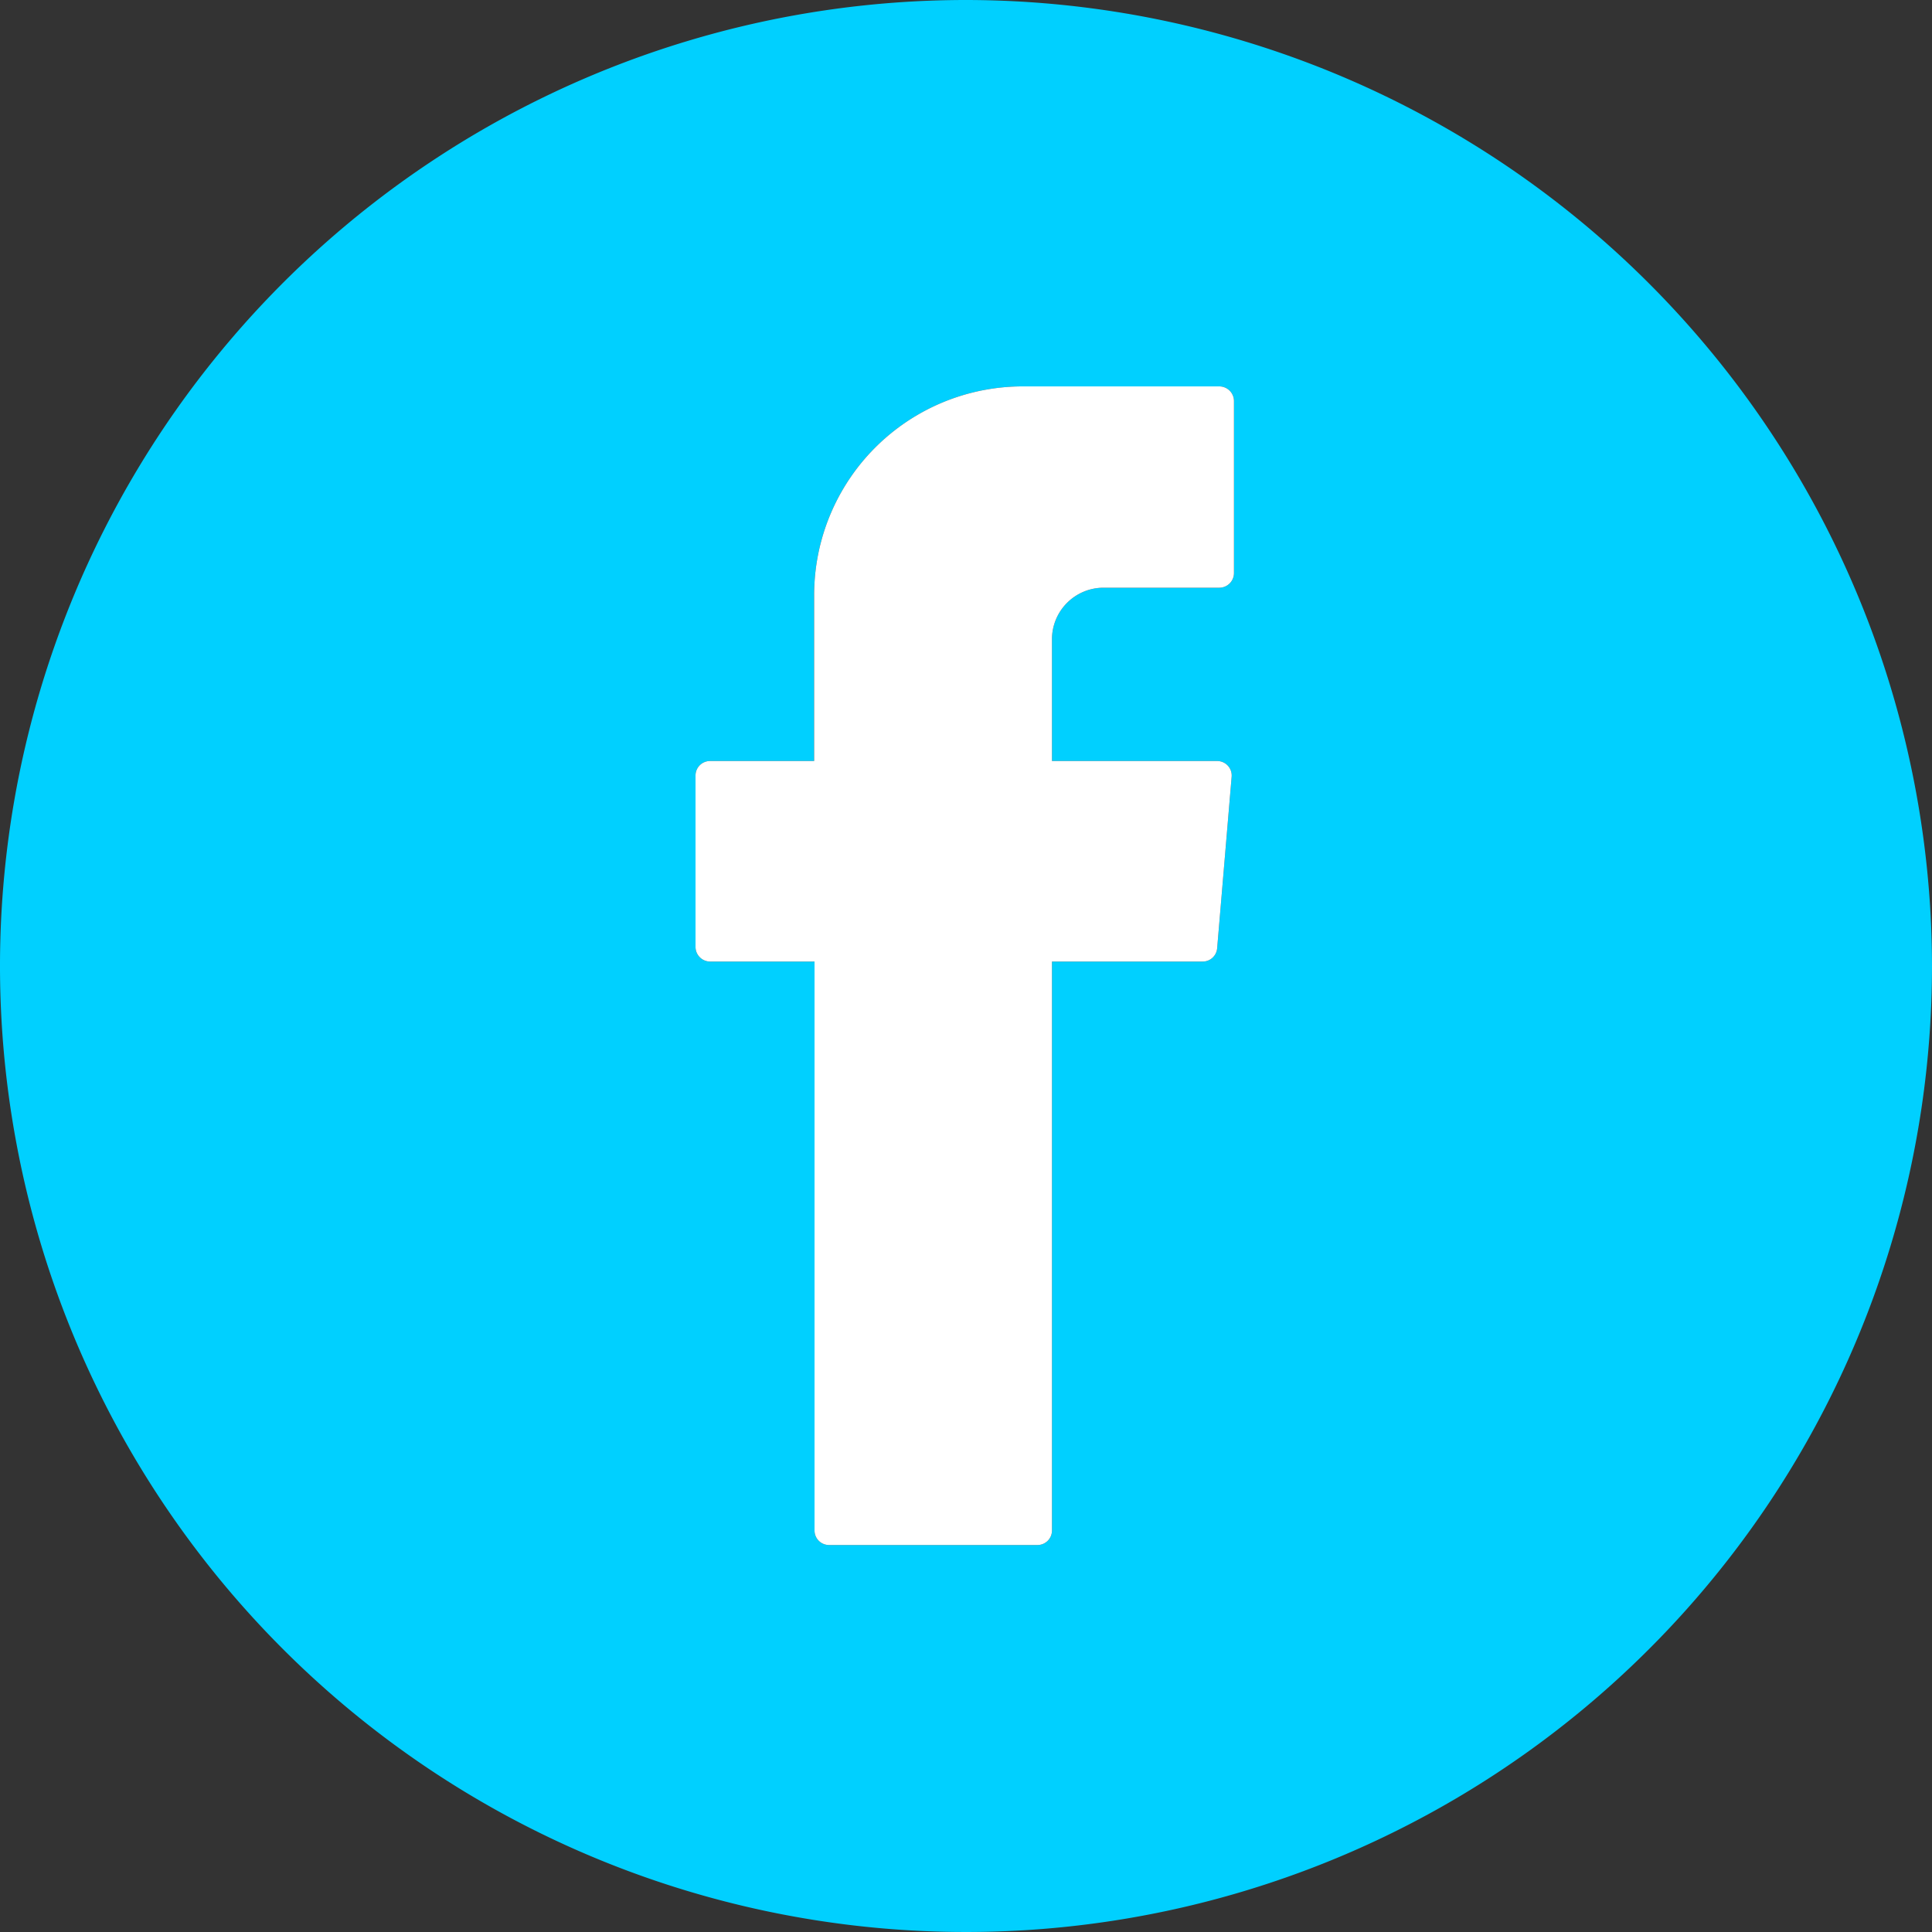
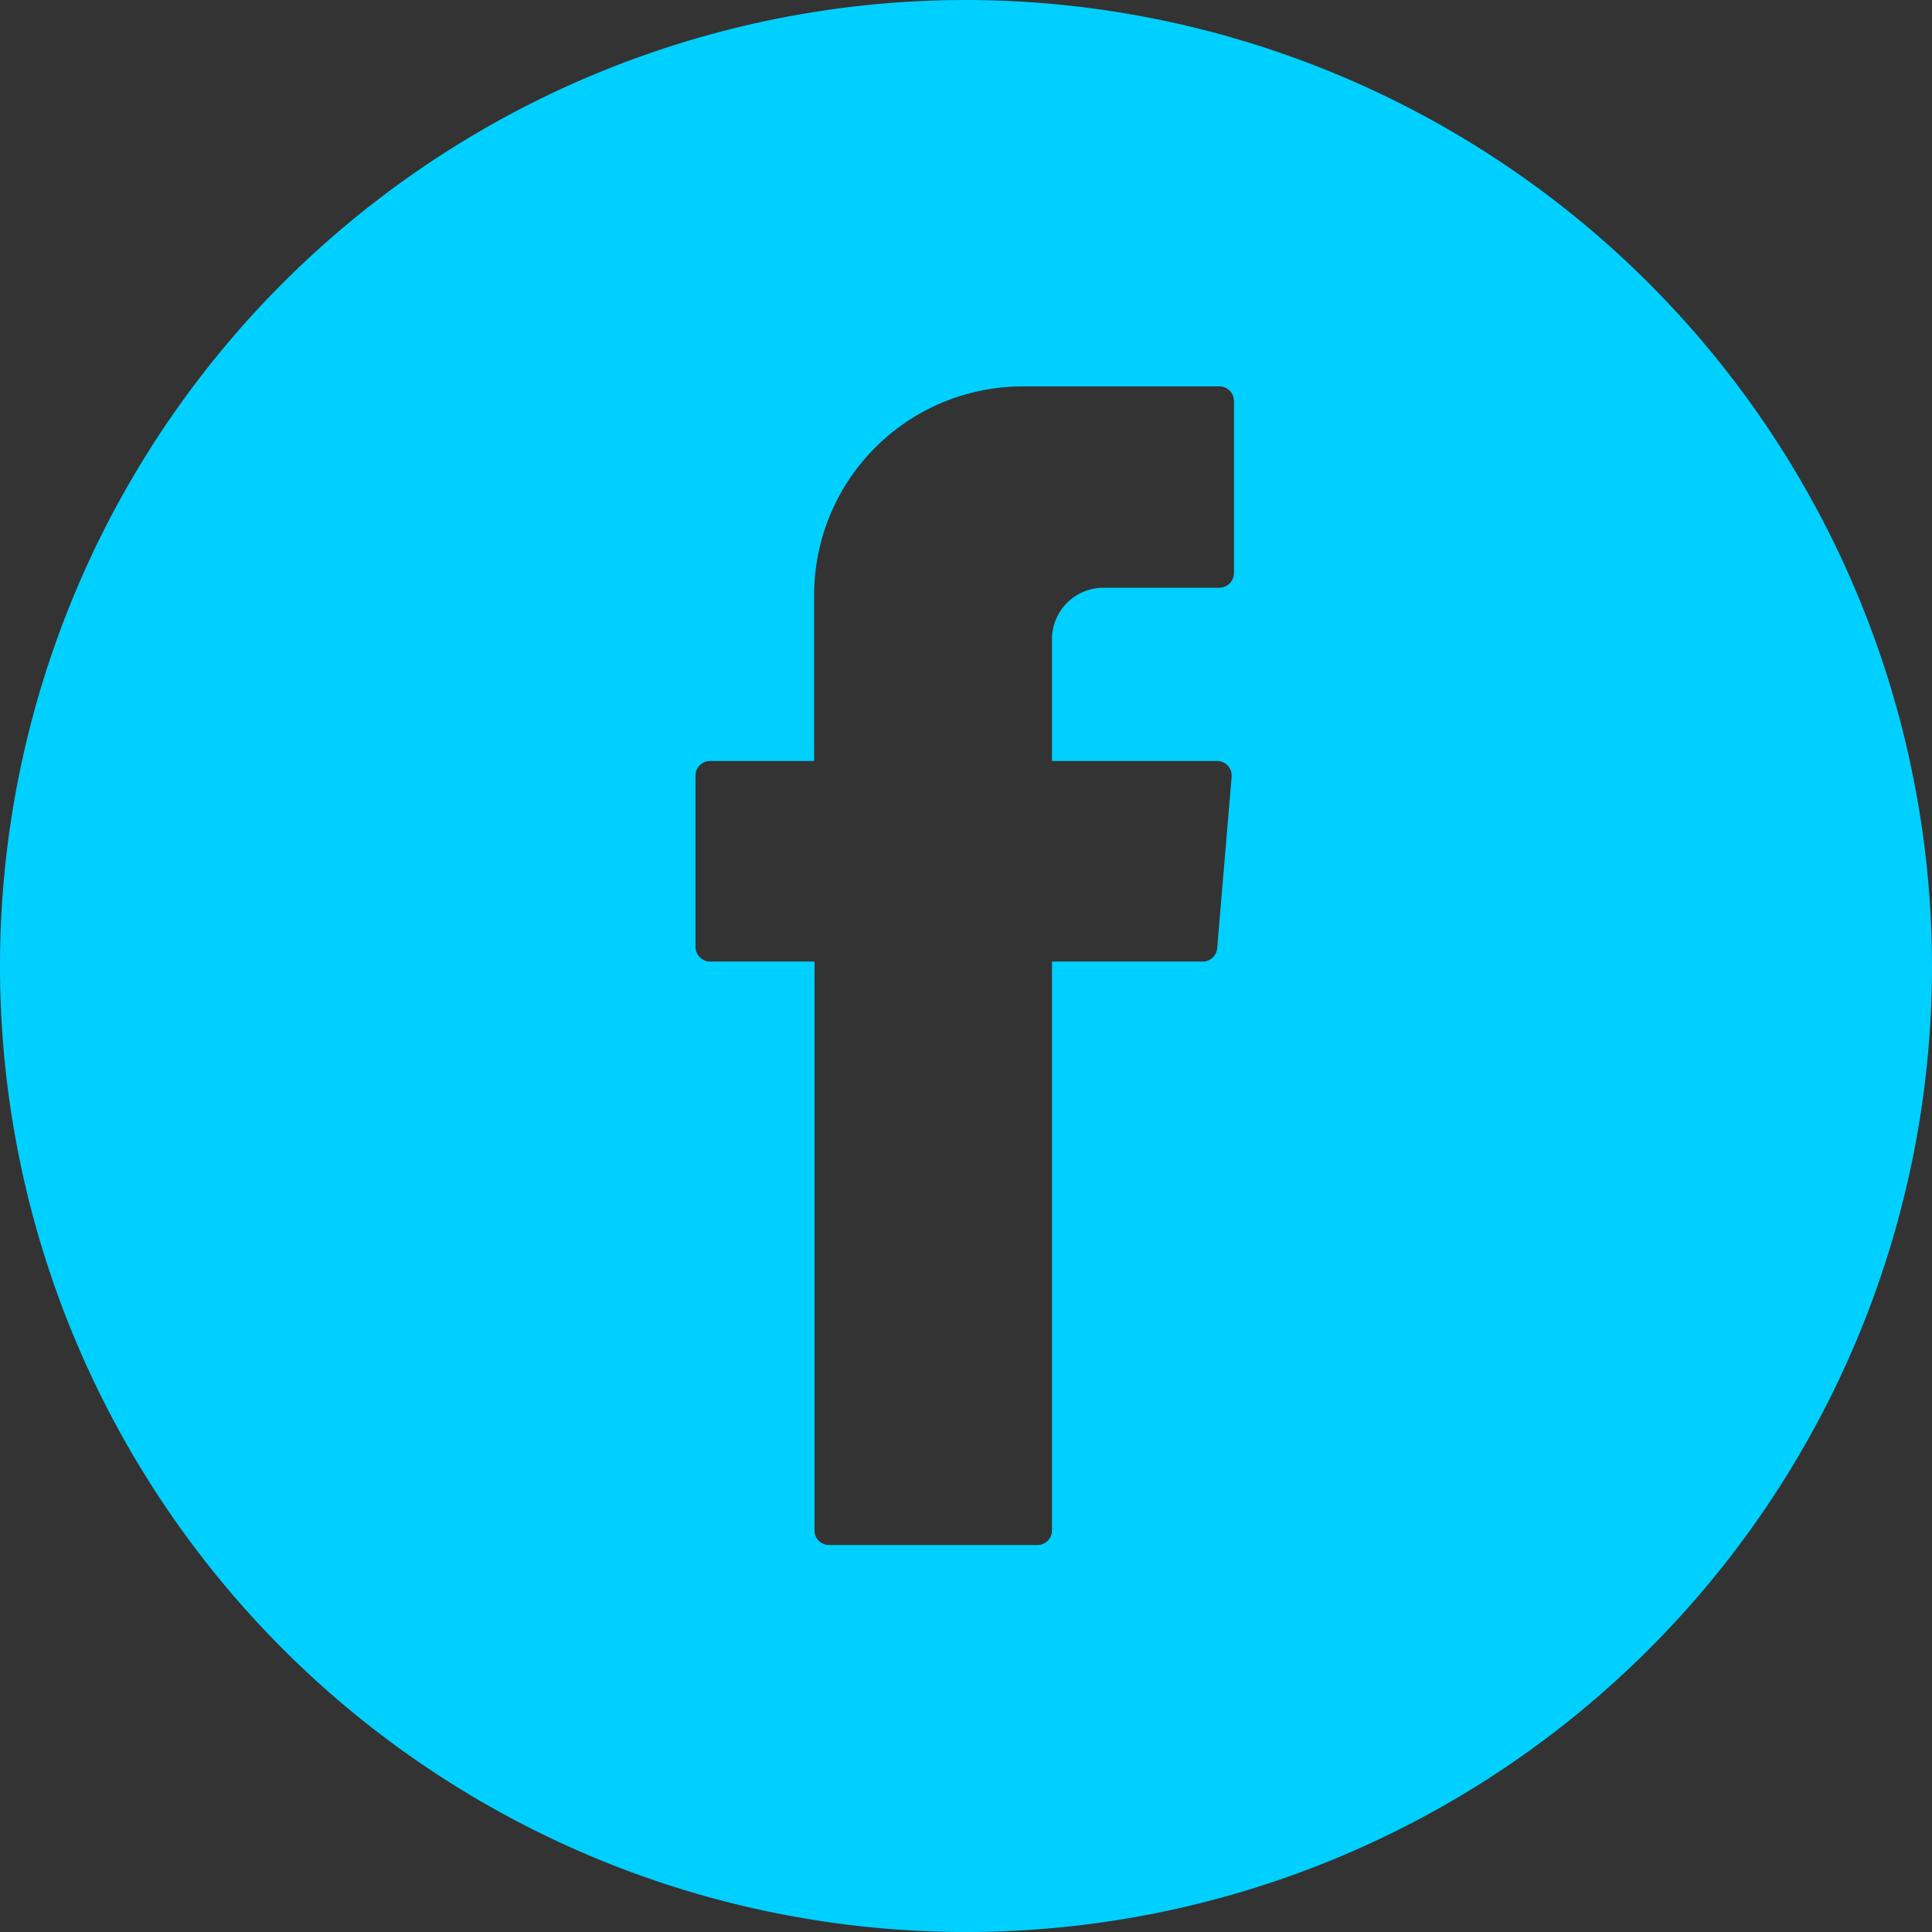
<svg xmlns="http://www.w3.org/2000/svg" id="bd40be0e-9986-482c-bea6-eb8ccf8f31a0" data-name="Layer 1" width="100" height="100" viewBox="0 0 100 100">
  <rect x="0" y="0" width="100" height="100" fill="#333333" stroke="none" />
  <defs>
    <style>.a118151a-e145-4fba-bb8c-e30ba945a515{fill:#00d0ff;}.b7ba4dd1-708e-4925-88e9-a5e32bf08e3a{fill:#fff;}</style>
  </defs>
  <path class="a118151a-e145-4fba-bb8c-e30ba945a515" d="M50,0a50,50,0,1,0,50,50A50.05,50.05,0,0,0,50,0ZM63.87,29.66a.76.76,0,0,1-.75.76h-6a2.67,2.67,0,0,0-2.67,2.67v6.3H63a.75.75,0,0,1,.75.81L63,49.08a.75.75,0,0,1-.75.69h-7.8V79.22a.75.75,0,0,1-.75.75H42.91a.75.75,0,0,1-.75-.75V49.77H36.78A.76.76,0,0,1,36,49V40.14a.75.75,0,0,1,.76-.75h5.38V30.83A10.8,10.8,0,0,1,53,20H63.12a.76.76,0,0,1,.75.76Z" />
-   <path class="b7ba4dd1-708e-4925-88e9-a5e32bf08e3a" d="M63.87,29.66a.76.76,0,0,1-.75.76h-6a2.67,2.67,0,0,0-2.67,2.67v6.3H63a.75.75,0,0,1,.75.81L63,49.08a.75.75,0,0,1-.75.69h-7.8V79.22a.75.75,0,0,1-.75.75H42.91a.75.75,0,0,1-.75-.75V49.77H36.78A.76.76,0,0,1,36,49V40.14a.75.75,0,0,1,.76-.75h5.38V30.83A10.8,10.8,0,0,1,53,20H63.12a.76.76,0,0,1,.75.76Z" />
</svg>